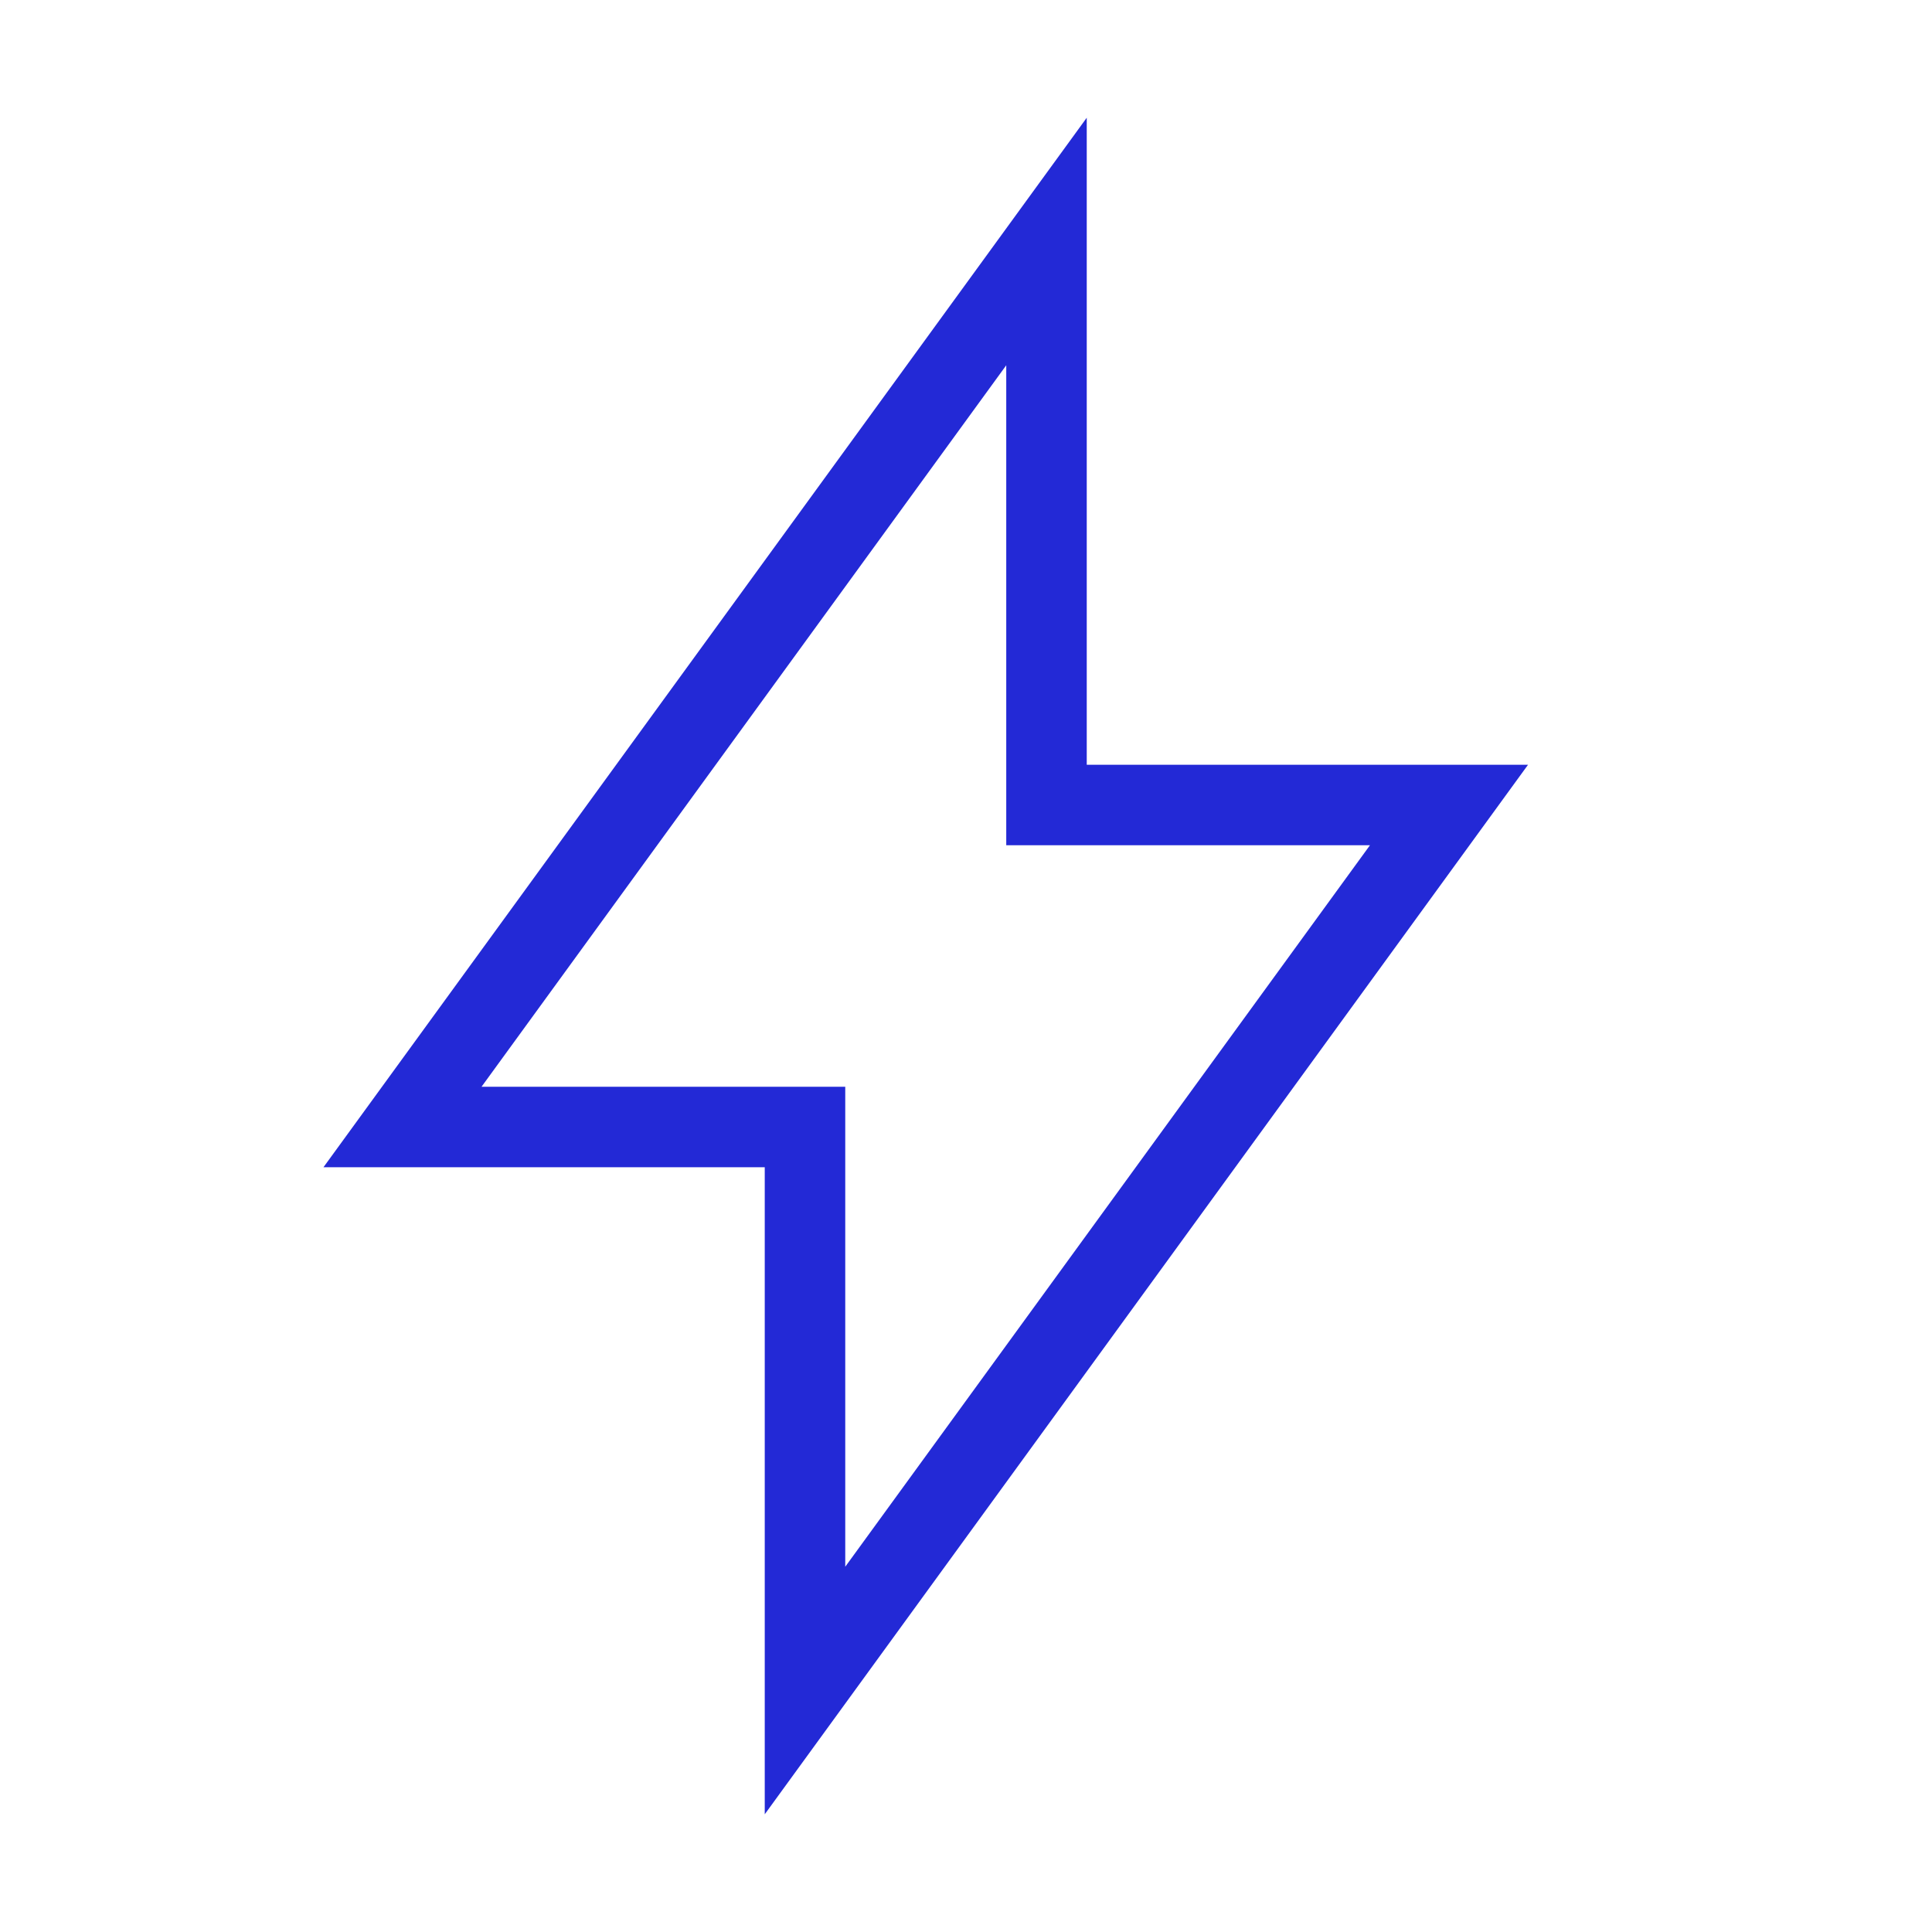
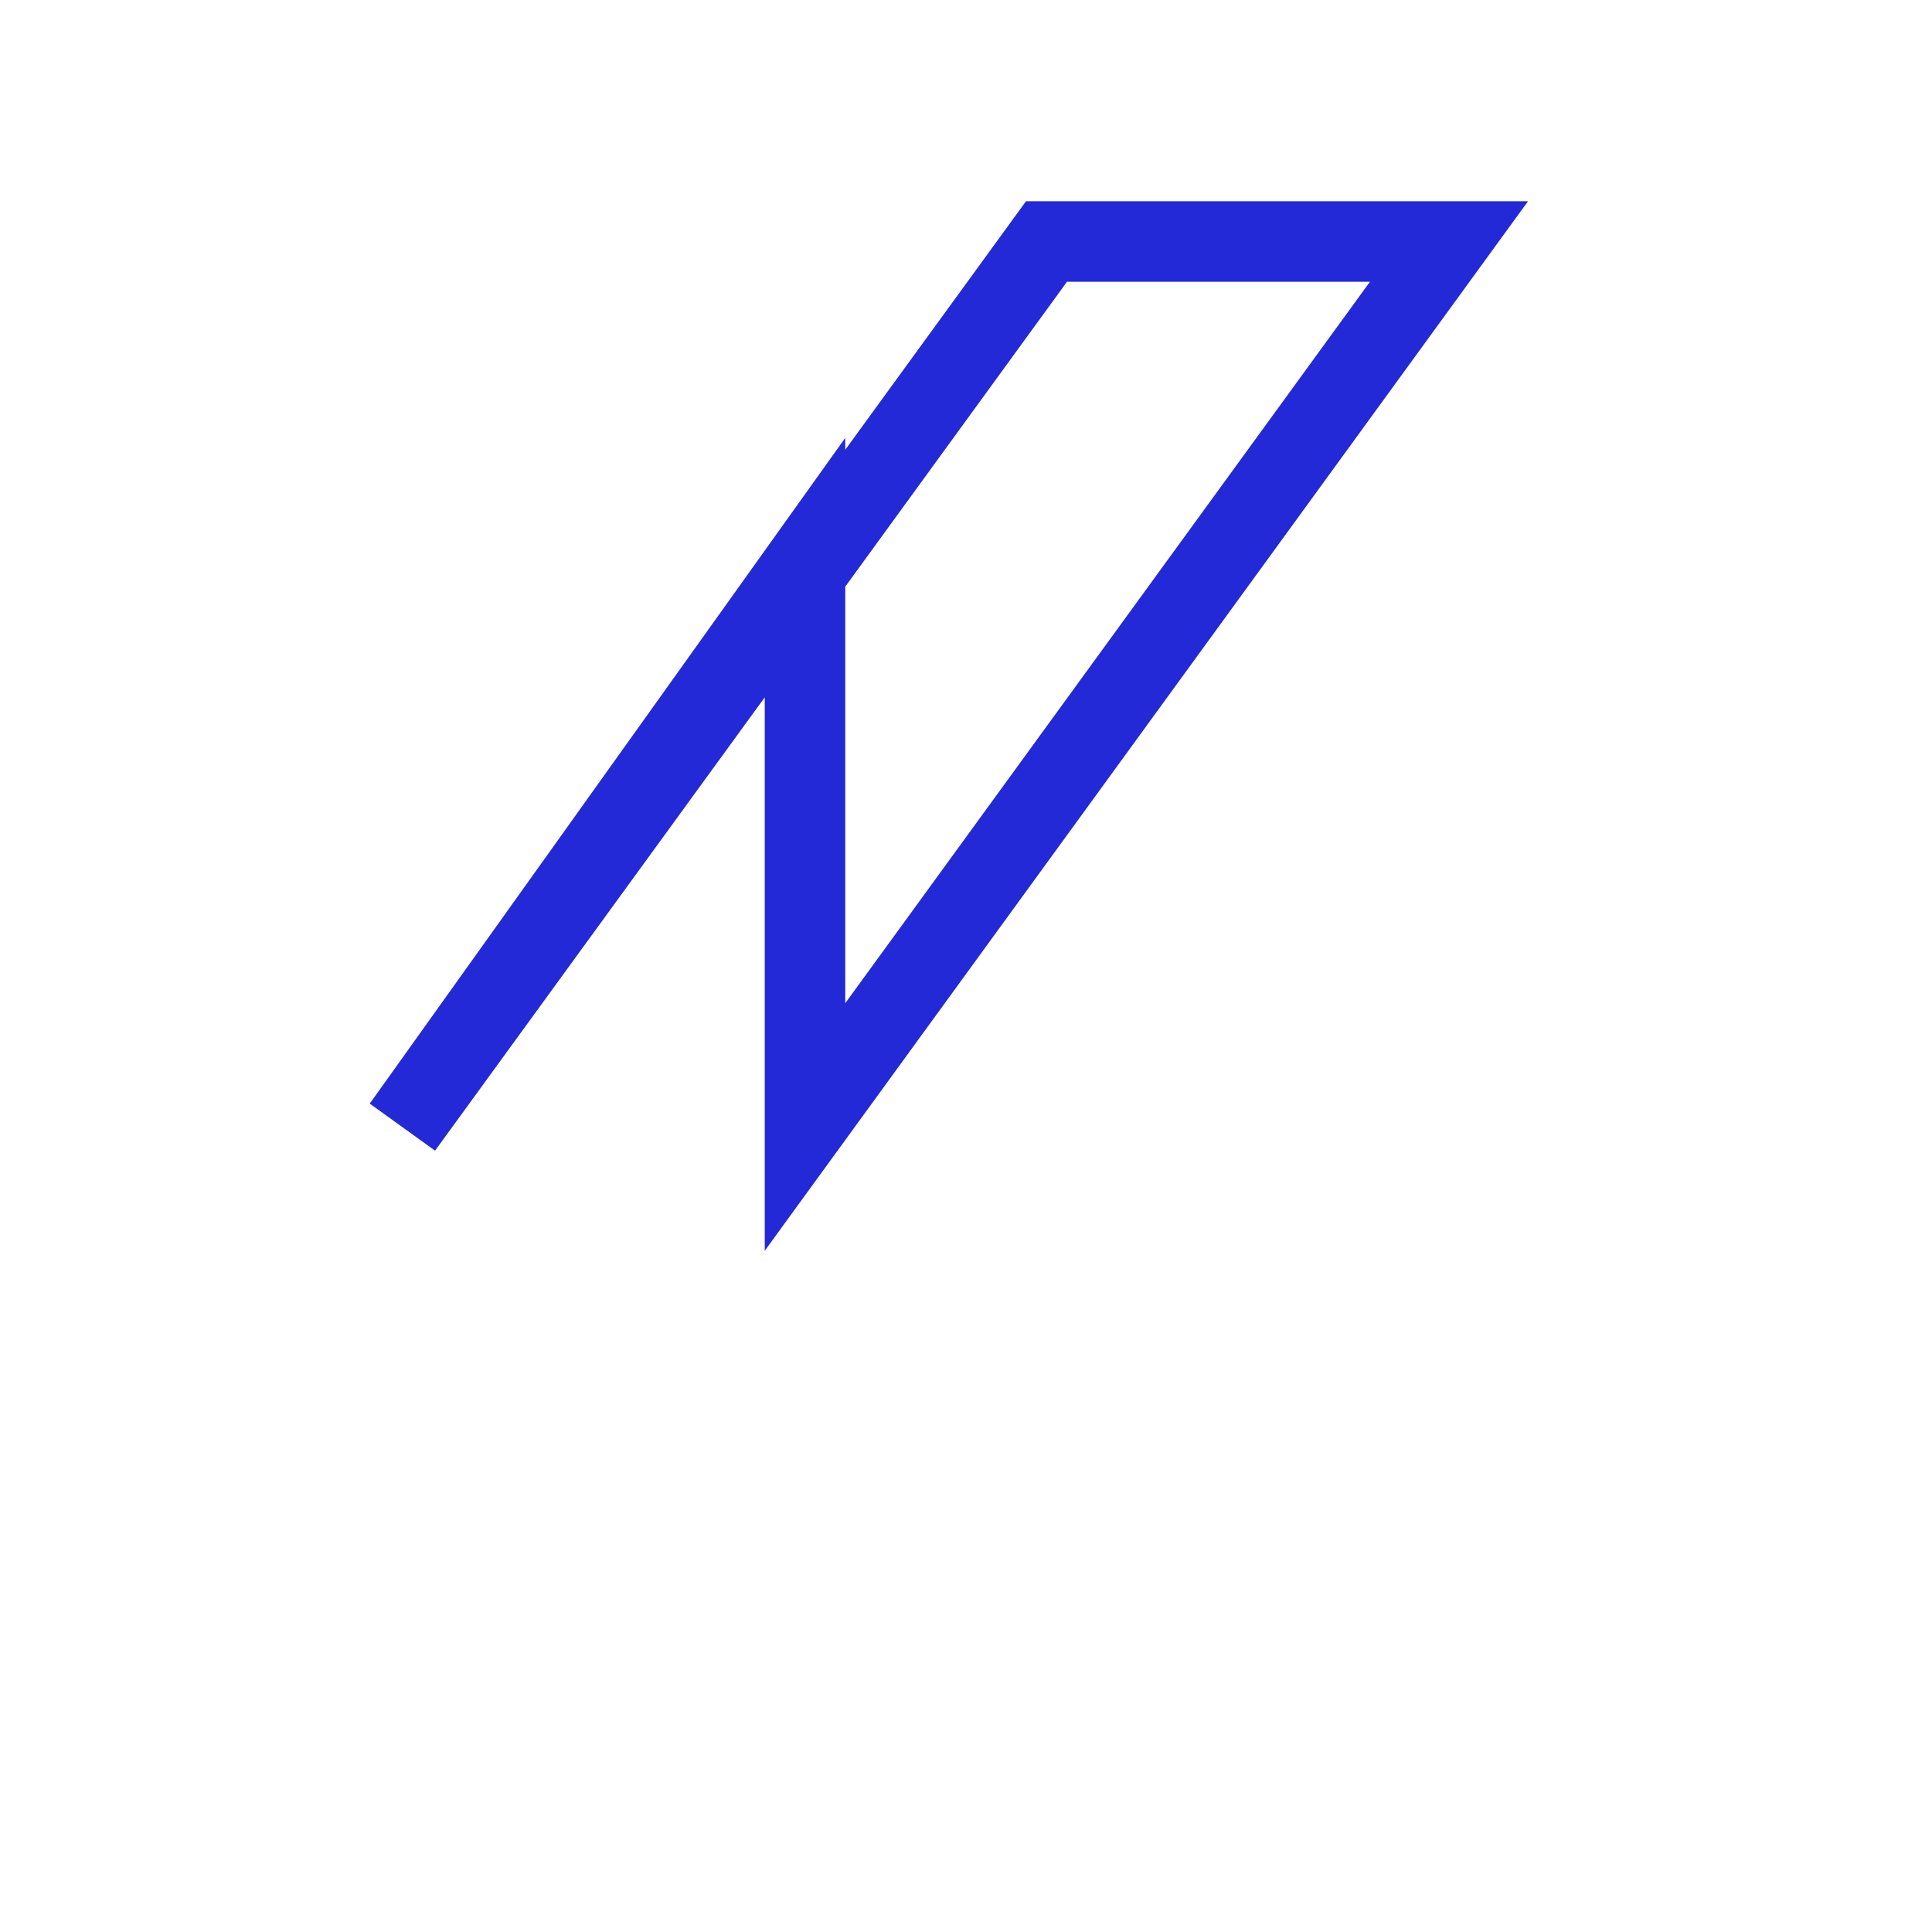
<svg xmlns="http://www.w3.org/2000/svg" role="img" width="48px" height="48px" viewBox="0 0 24 24" aria-labelledby="boltIconTitle boltIconDesc" stroke="#2329D6" stroke-width="1" stroke-linecap="square" stroke-linejoin="miter" fill="none" color="#2329D6">
  <title id="boltIconTitle">Bolt</title>
  <desc id="boltIconDesc">Icon of a simplified, geometric bolt</desc>
-   <path d="M5 14l8-11v7h5l-8 11v-7z" />
+   <path d="M5 14l8-11h5l-8 11v-7z" />
</svg>